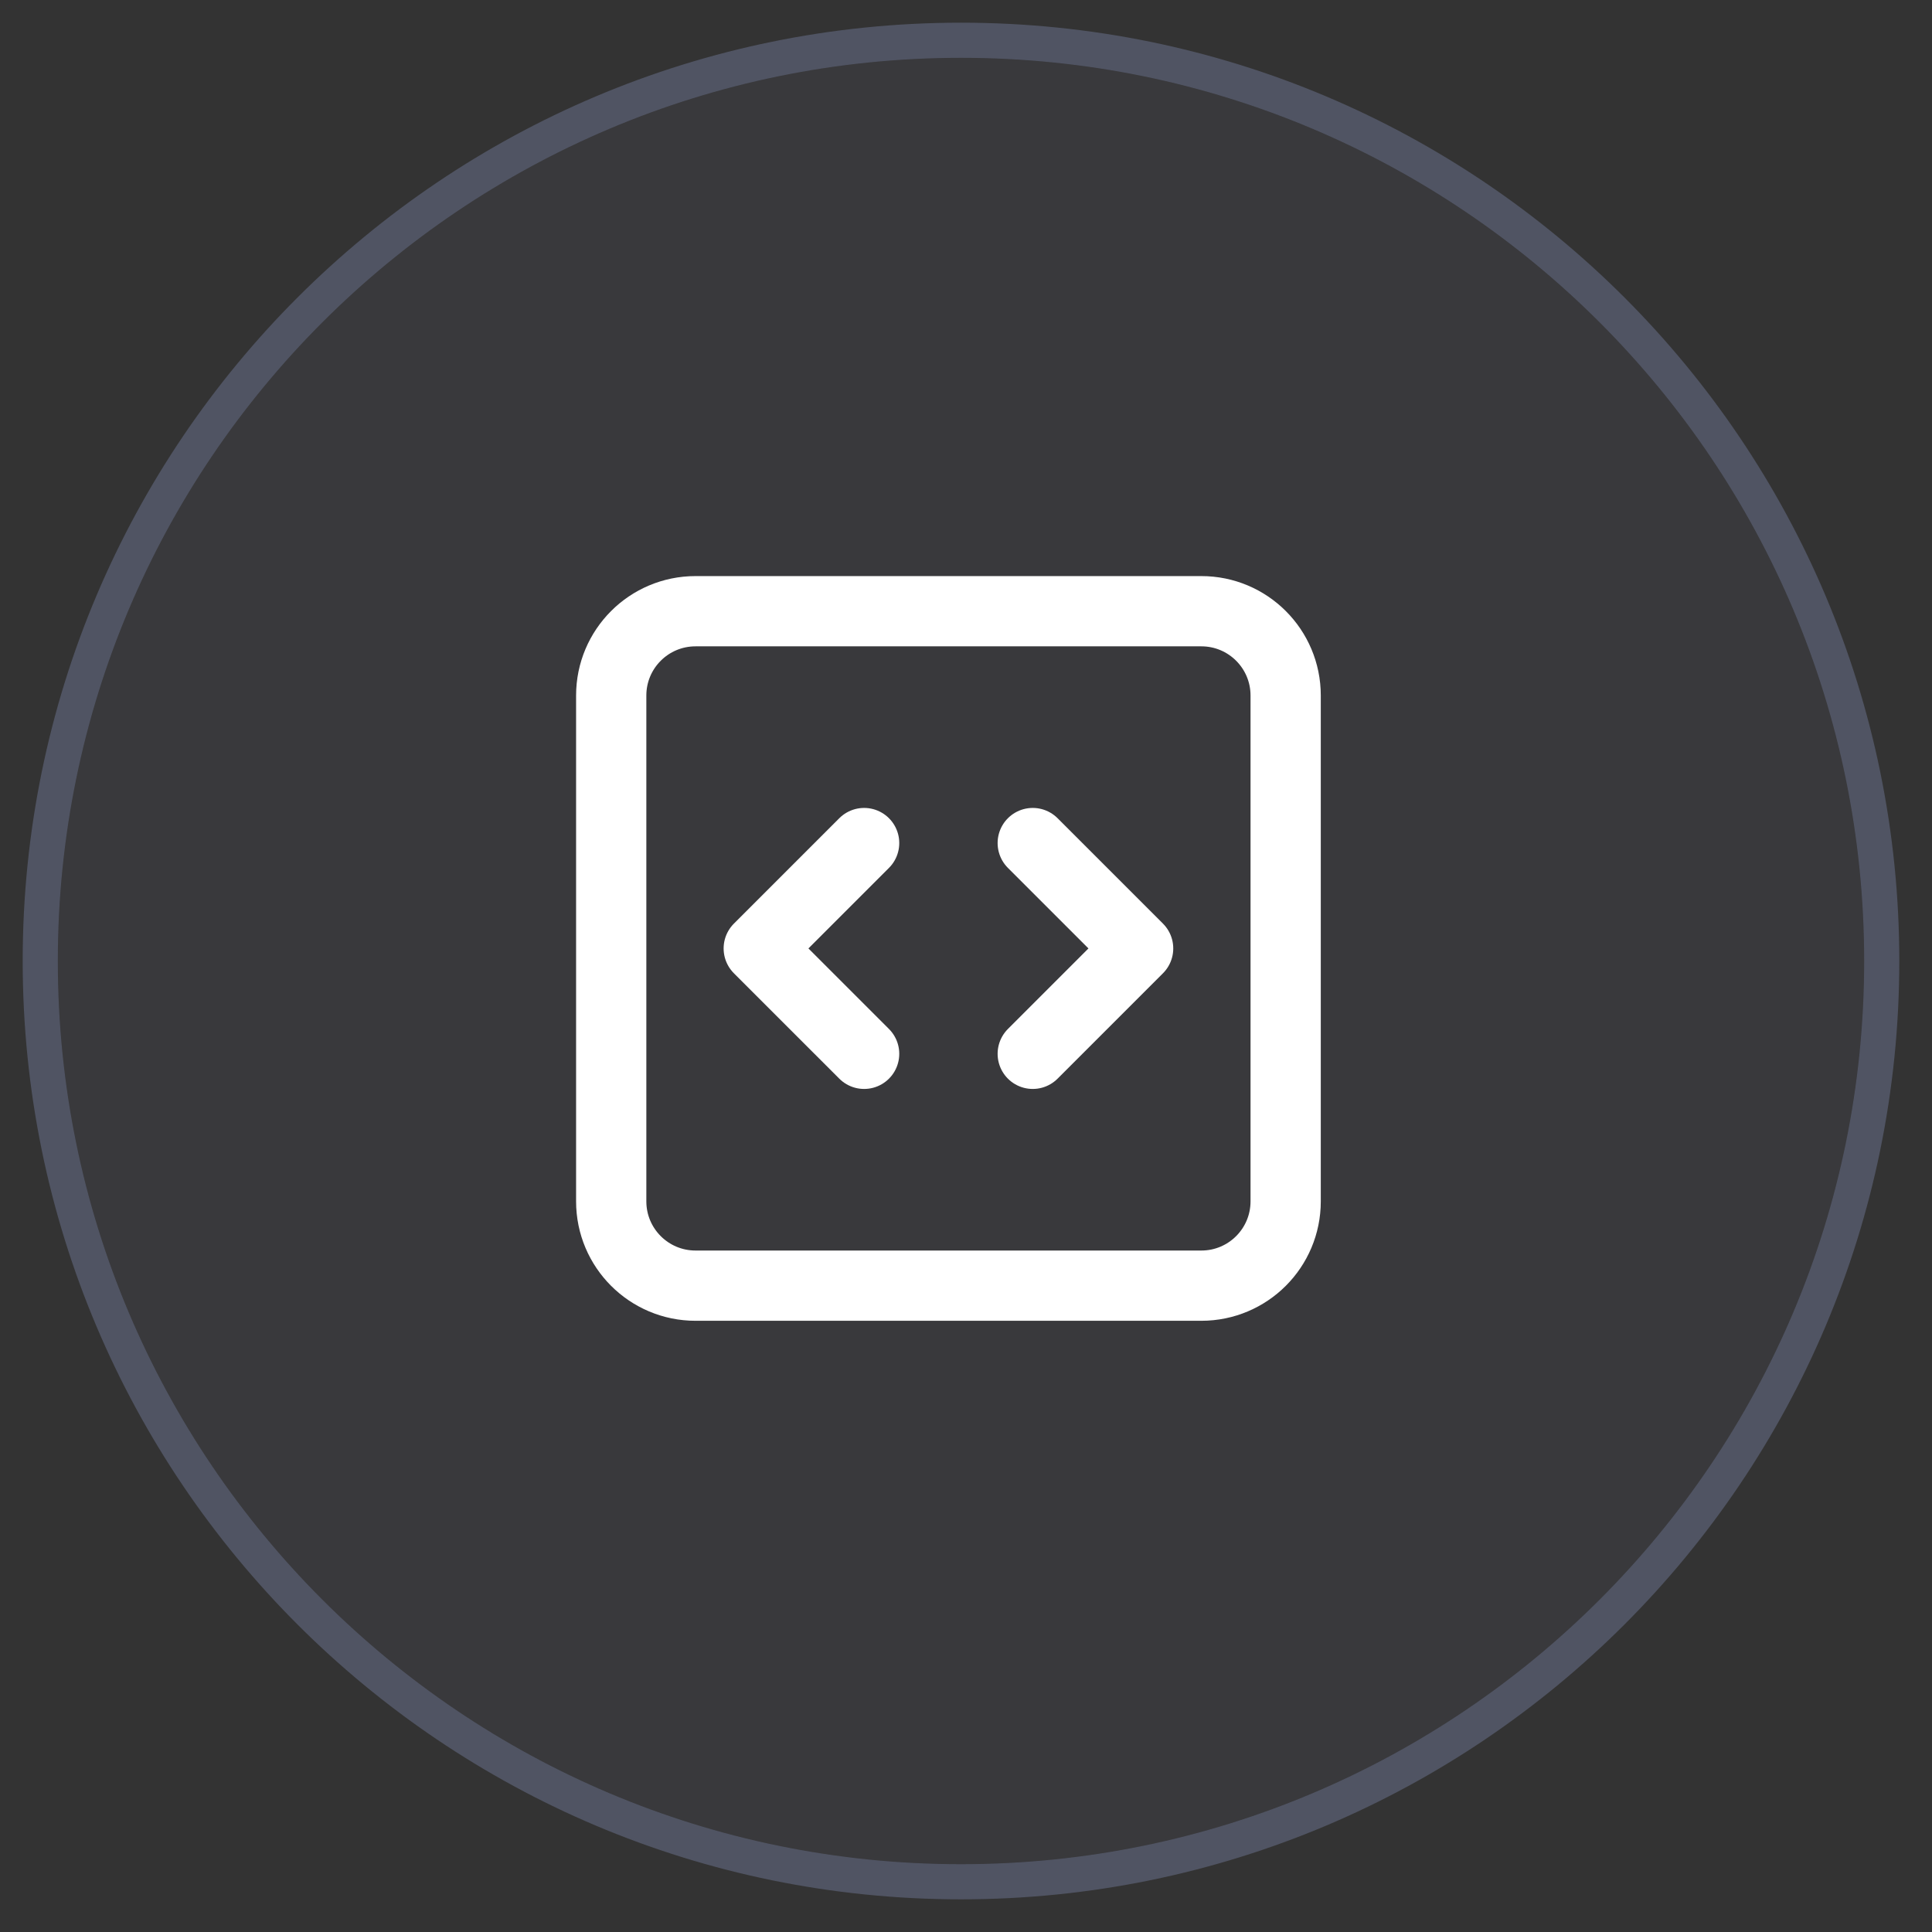
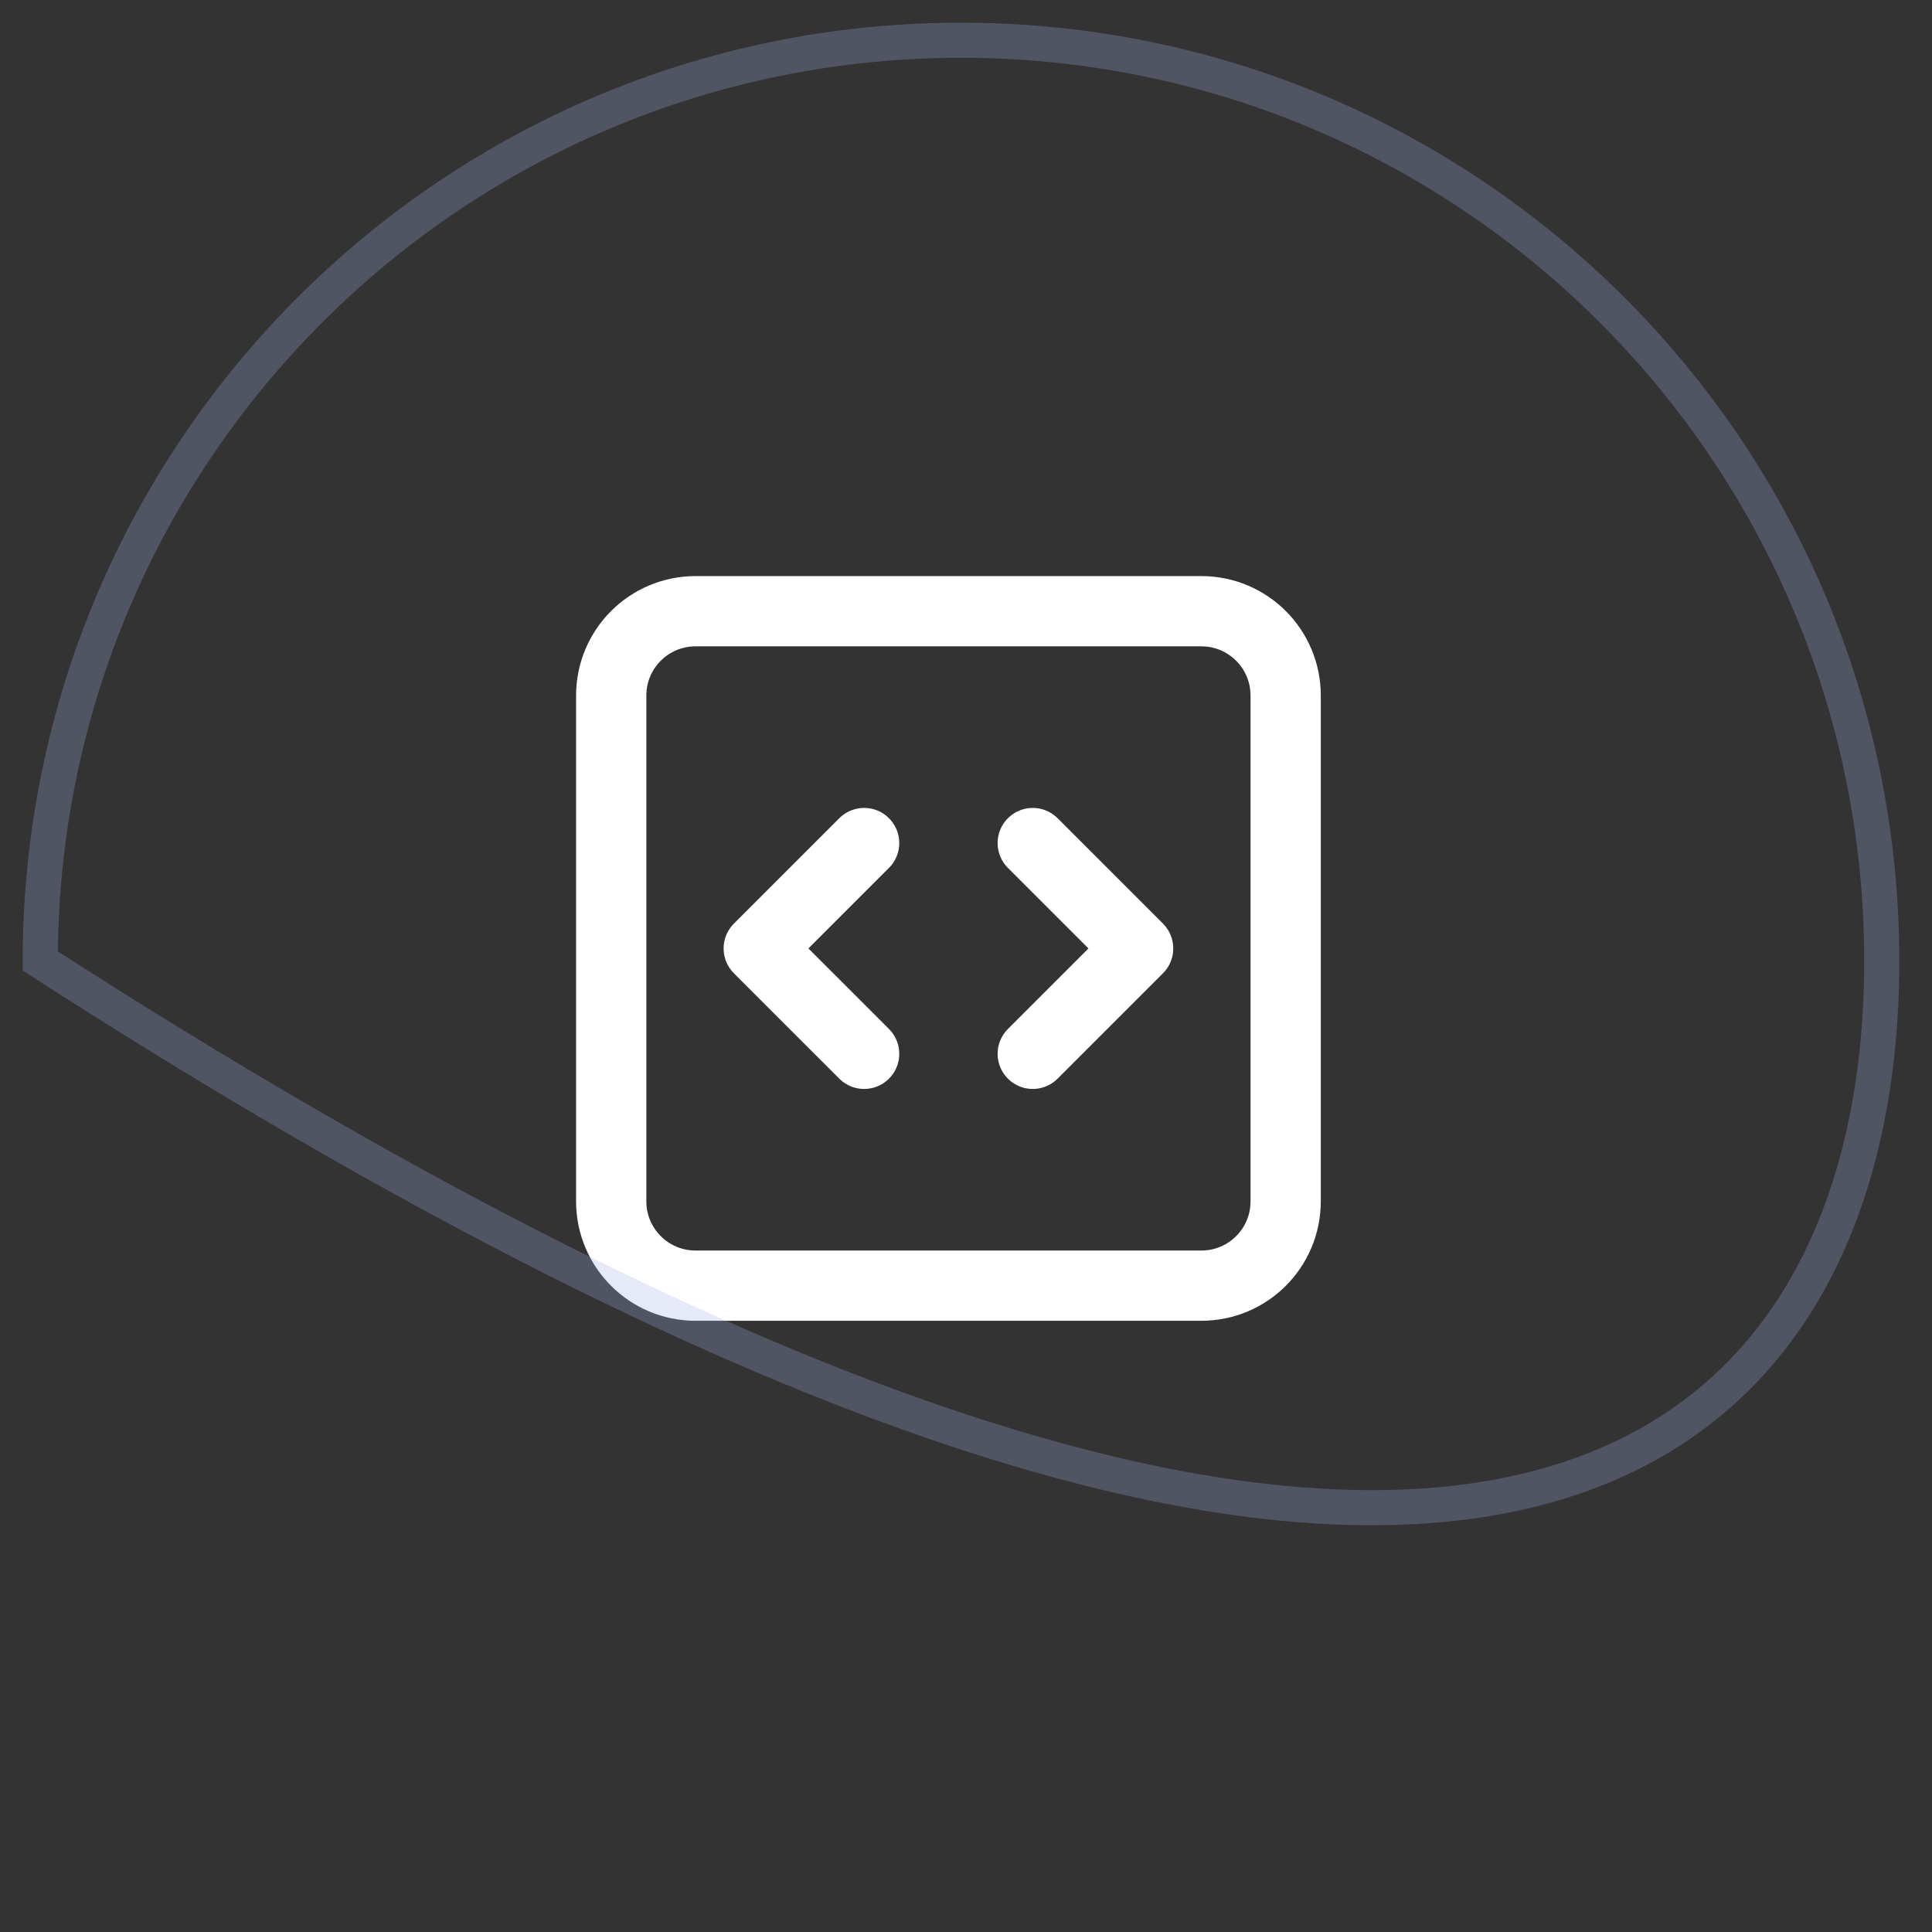
<svg xmlns="http://www.w3.org/2000/svg" width="55" height="55" viewBox="0 0 55 55" fill="none">
  <rect x="0" y="0" width="55" height="55" fill="#333333" stroke="none" />
  <g clip-path="url(#clip0_61_2672)">
-     <path d="M53.069 27.358C53.069 13.157 41.558 1.646 27.358 1.646C13.157 1.646 1.646 13.157 1.646 27.358C1.646 41.558 13.157 53.07 27.358 53.07C41.558 53.07 53.069 41.558 53.069 27.358Z" fill="#A1AEE5" fill-opacity="0.05" />
    <path d="M24.6 30L21.6 27L24.6 24M29.4 24L32.4 27L29.4 30M19.8 36.6C18.475 36.6 17.4 35.526 17.4 34.2V19.8C17.4 18.474 18.475 17.4 19.8 17.4H34.2C35.526 17.4 36.6 18.474 36.6 19.8V34.2C36.6 35.526 35.526 36.6 34.2 36.6H19.8Z" stroke="white" stroke-width="2" stroke-linecap="round" stroke-linejoin="round" />
-     <path d="M53.569 27.358C53.569 12.881 41.834 1.146 27.358 1.146C12.881 1.146 1.146 12.881 1.146 27.358C1.146 41.834 12.881 53.57 27.358 53.57C41.834 53.57 53.569 41.834 53.569 27.358Z" stroke="#A1AEE5" stroke-opacity="0.27" />
+     <path d="M53.569 27.358C53.569 12.881 41.834 1.146 27.358 1.146C12.881 1.146 1.146 12.881 1.146 27.358C41.834 53.57 53.569 41.834 53.569 27.358Z" stroke="#A1AEE5" stroke-opacity="0.27" />
  </g>
  <defs>
    <clipPath id="clip0_61_2672">
      <rect width="55" height="55" fill="white" />
    </clipPath>
  </defs>
</svg>